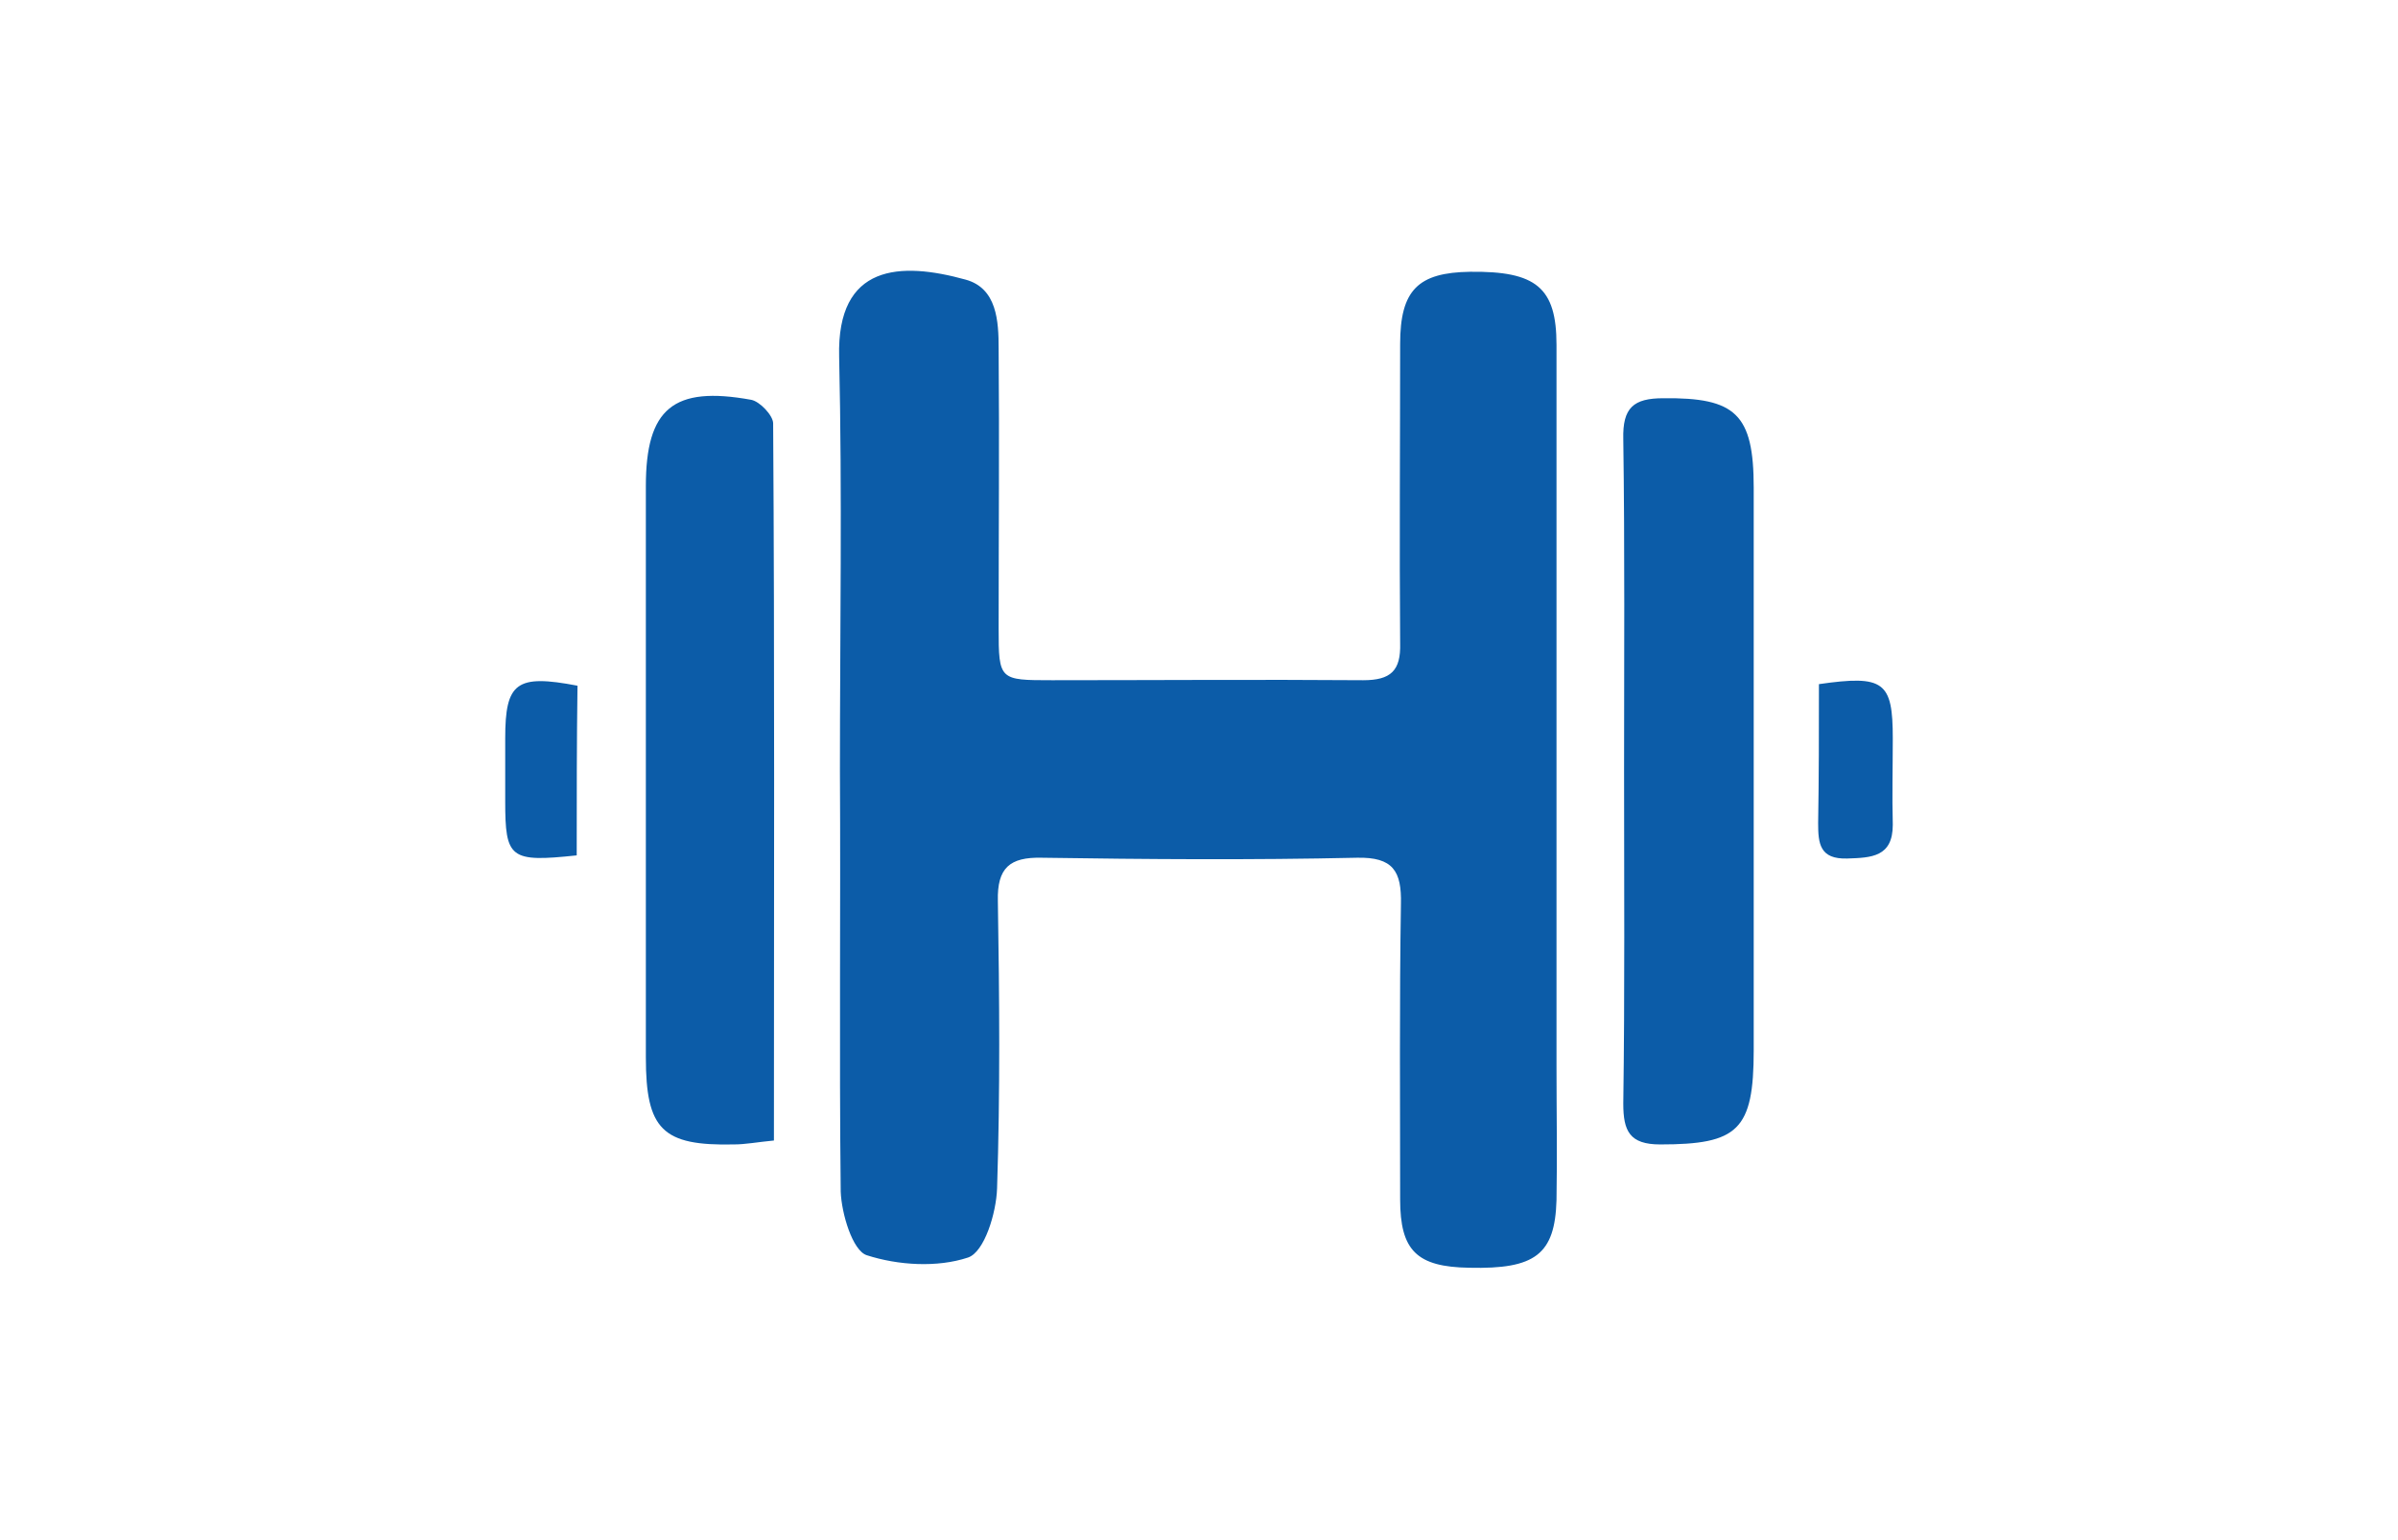
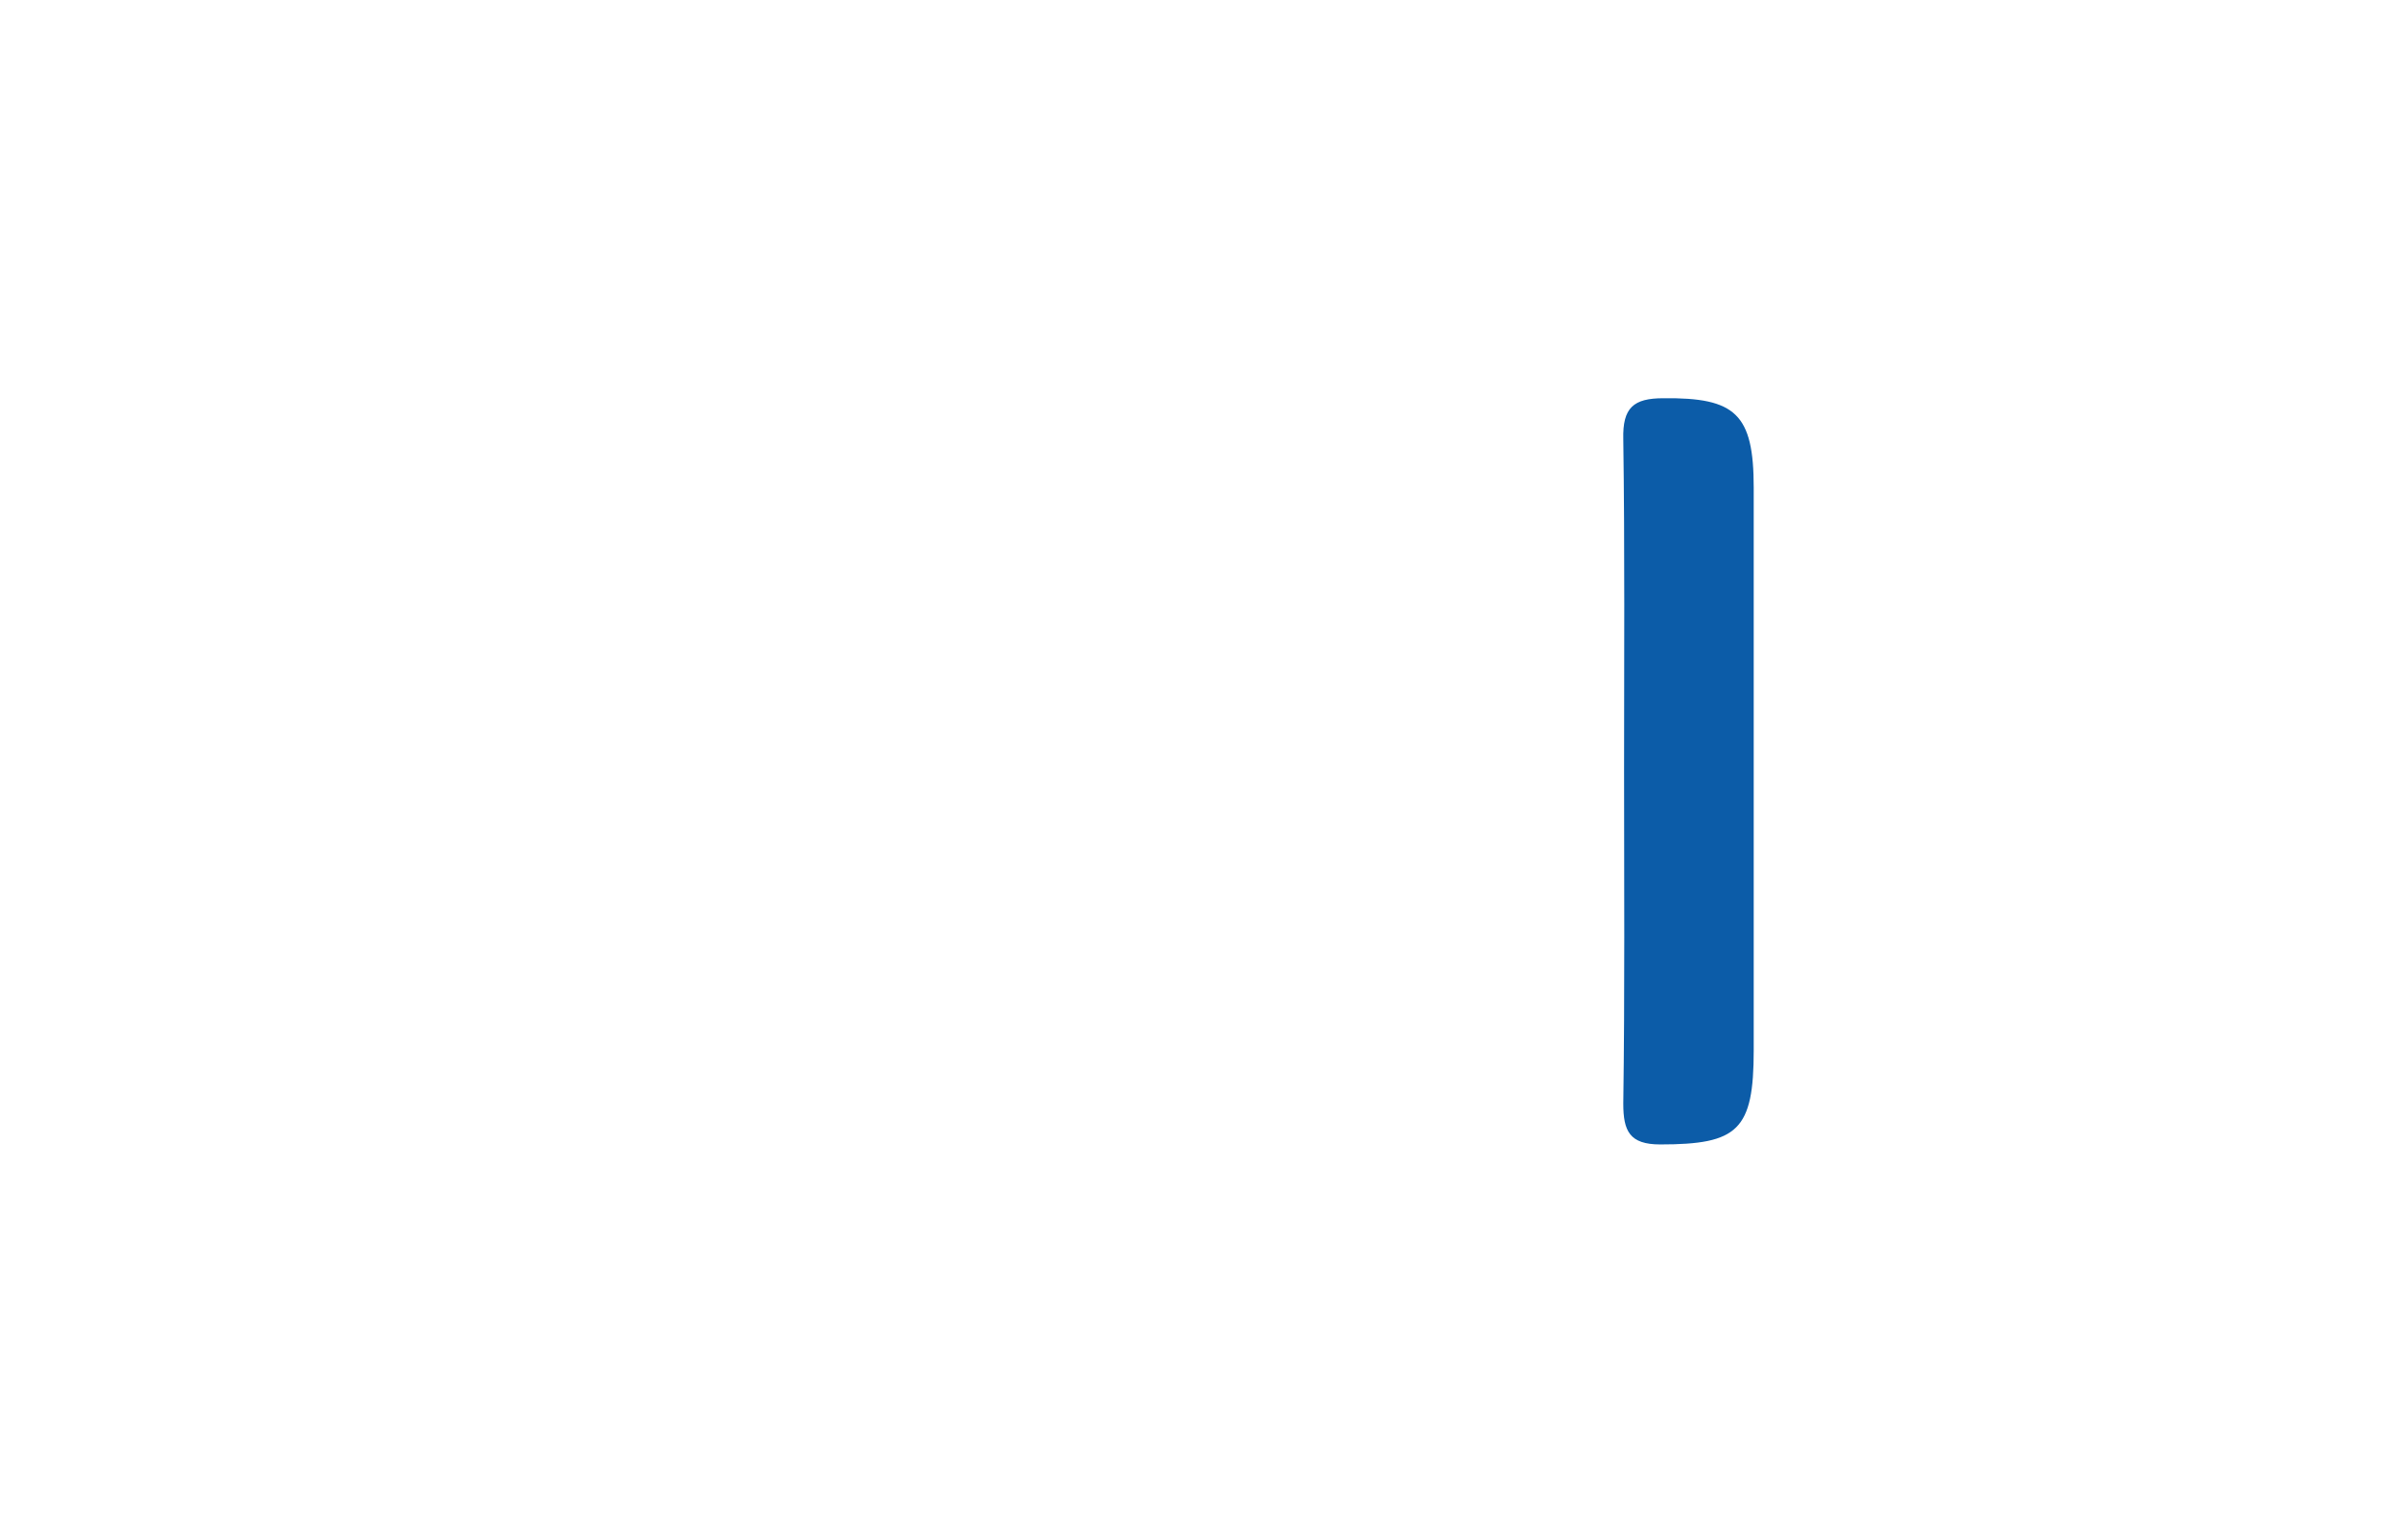
<svg xmlns="http://www.w3.org/2000/svg" version="1.1" id="Ebene_1" x="0px" y="0px" viewBox="0 0 305.2 196" style="enable-background:new 0 0 305.2 196;" xml:space="preserve">
  <style type="text/css">
	.st0{fill:#0C5CA8;}
</style>
  <g>
-     <path class="st0" d="M106.9,98.1c0-17.6,0.3-35.1-0.1-52.7c-0.3-11.8,7.8-12.1,16.1-9.8c4,1.1,4.2,5.3,4.2,8.8   c0.1,11.9,0,23.7,0,35.6c0,6.6,0.1,6.6,6.8,6.6c13.2,0,26.4-0.1,39.6,0c3.5,0,4.8-1.2,4.7-4.7c-0.1-12.7,0-25.4,0-38.1   c0-6.9,2.3-9.1,8.9-9.2c8.4-0.1,11,2,11,9.3c0,30.6,0,61.2,0,91.8c0,5.7,0.1,11.4,0,17.1c-0.2,6.9-2.7,8.8-11.1,8.6   c-6.7-0.1-8.8-2.2-8.8-8.7c0-12.5-0.1-25.1,0.1-37.6c0.1-4.2-1-6-5.6-5.9c-13.4,0.3-26.8,0.2-40.1,0c-4.1-0.1-5.7,1.3-5.6,5.5   c0.2,12.2,0.3,24.4-0.1,36.6c-0.1,3.1-1.6,8.1-3.7,8.8c-3.9,1.3-8.9,1-12.9-0.3c-1.8-0.6-3.2-5.3-3.3-8.1   C106.8,133.9,107,116,106.9,98.1C107,98.1,107,98.1,106.9,98.1z" />
    <path class="st0" d="M206.7,98c0-14,0.1-28.1-0.1-42.1c-0.1-4,1.3-5.2,5.1-5.2c9.2-0.1,11.5,2,11.5,11.4c0,23.9,0,47.8,0,71.6   c0,10.2-2,12-11.9,12c-3.9,0-4.7-1.7-4.7-5.2C206.8,126.4,206.7,112.2,206.7,98z" />
-     <path class="st0" d="M98.5,145.2c-2.1,0.2-3.6,0.5-5.1,0.5c-9.1,0.2-11.2-1.9-11.2-11.1c0-24.2,0-48.4,0-72.7   c0-9.9,3.5-12.8,13.4-11c1.1,0.2,2.8,2,2.8,3C98.6,84.2,98.5,114.4,98.5,145.2z" />
-     <path class="st0" d="M73.4,108.9c-8.5,0.9-9.1,0.4-9.1-6.9c0-2.7,0-5.3,0-8c0-7.1,1.4-8.2,9.2-6.7C73.4,94.4,73.4,101.6,73.4,108.9   z" />
-     <path class="st0" d="M231.5,87.1c8.3-1.2,9.4-0.3,9.4,6.9c0,3.7-0.1,7.3,0,11c0,4.1-2.7,4.2-5.8,4.3c-3.5,0.1-3.7-1.9-3.7-4.5   C231.5,99,231.5,93.2,231.5,87.1z" />
  </g>
</svg>